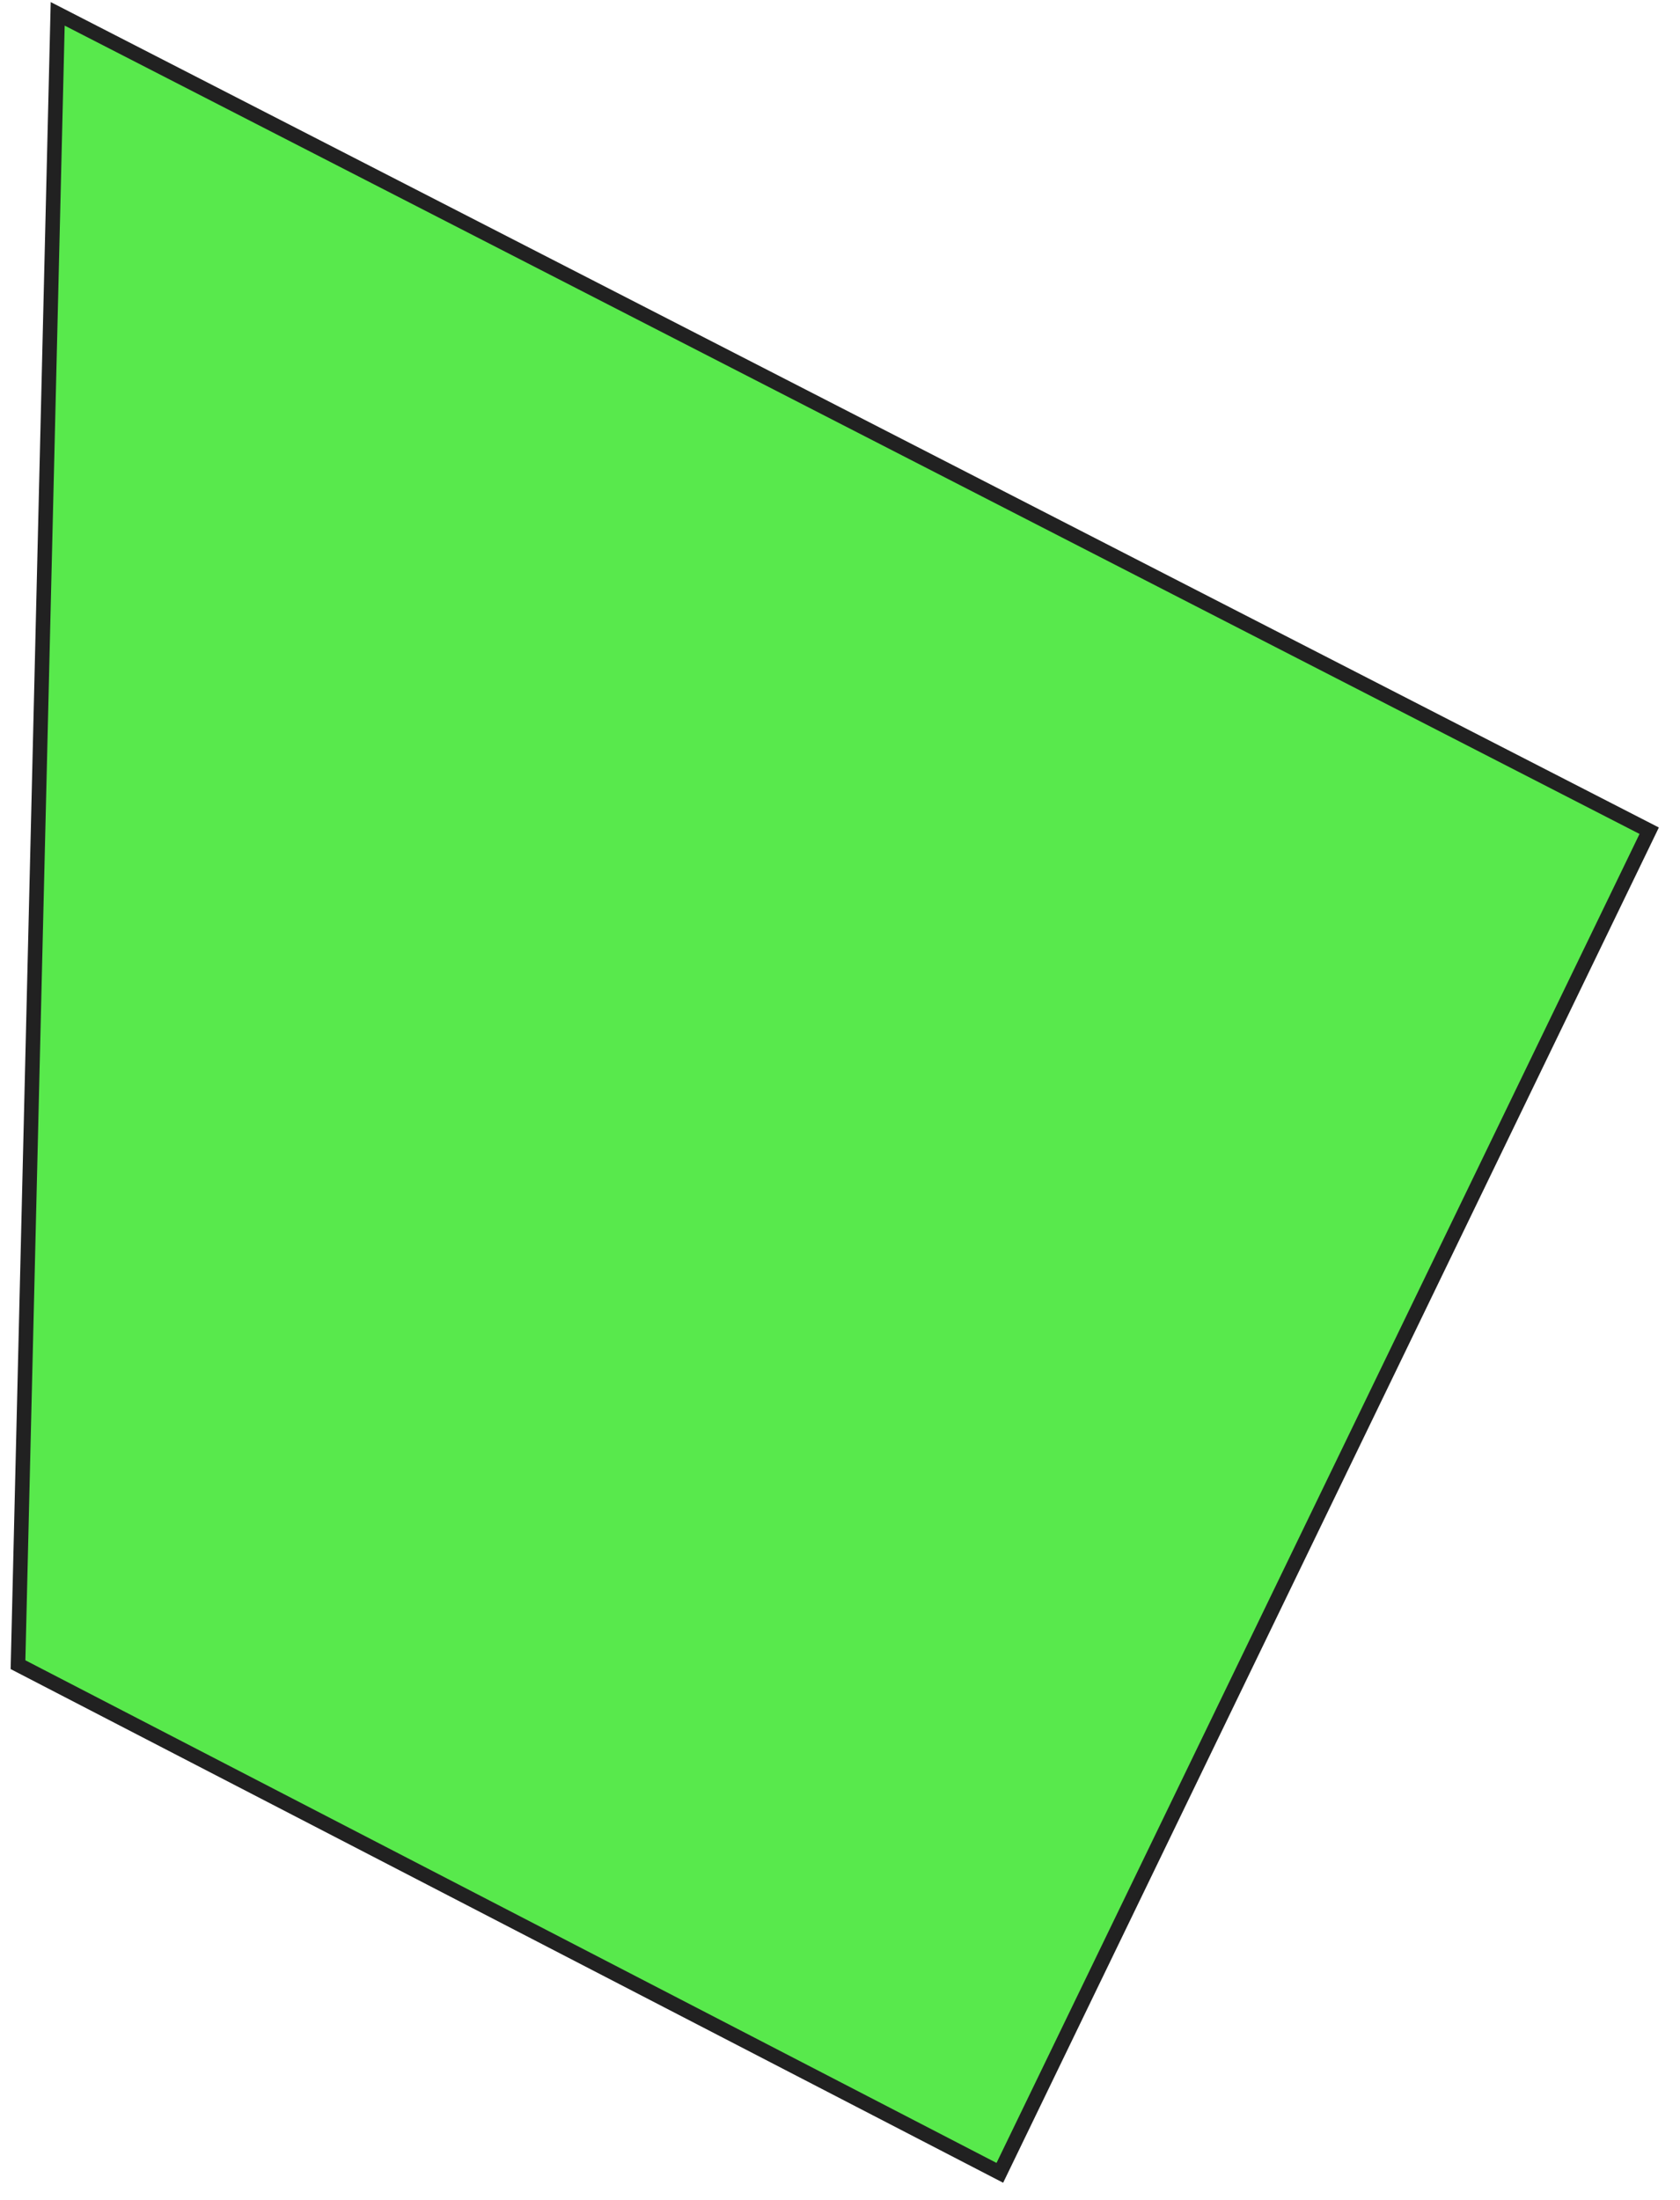
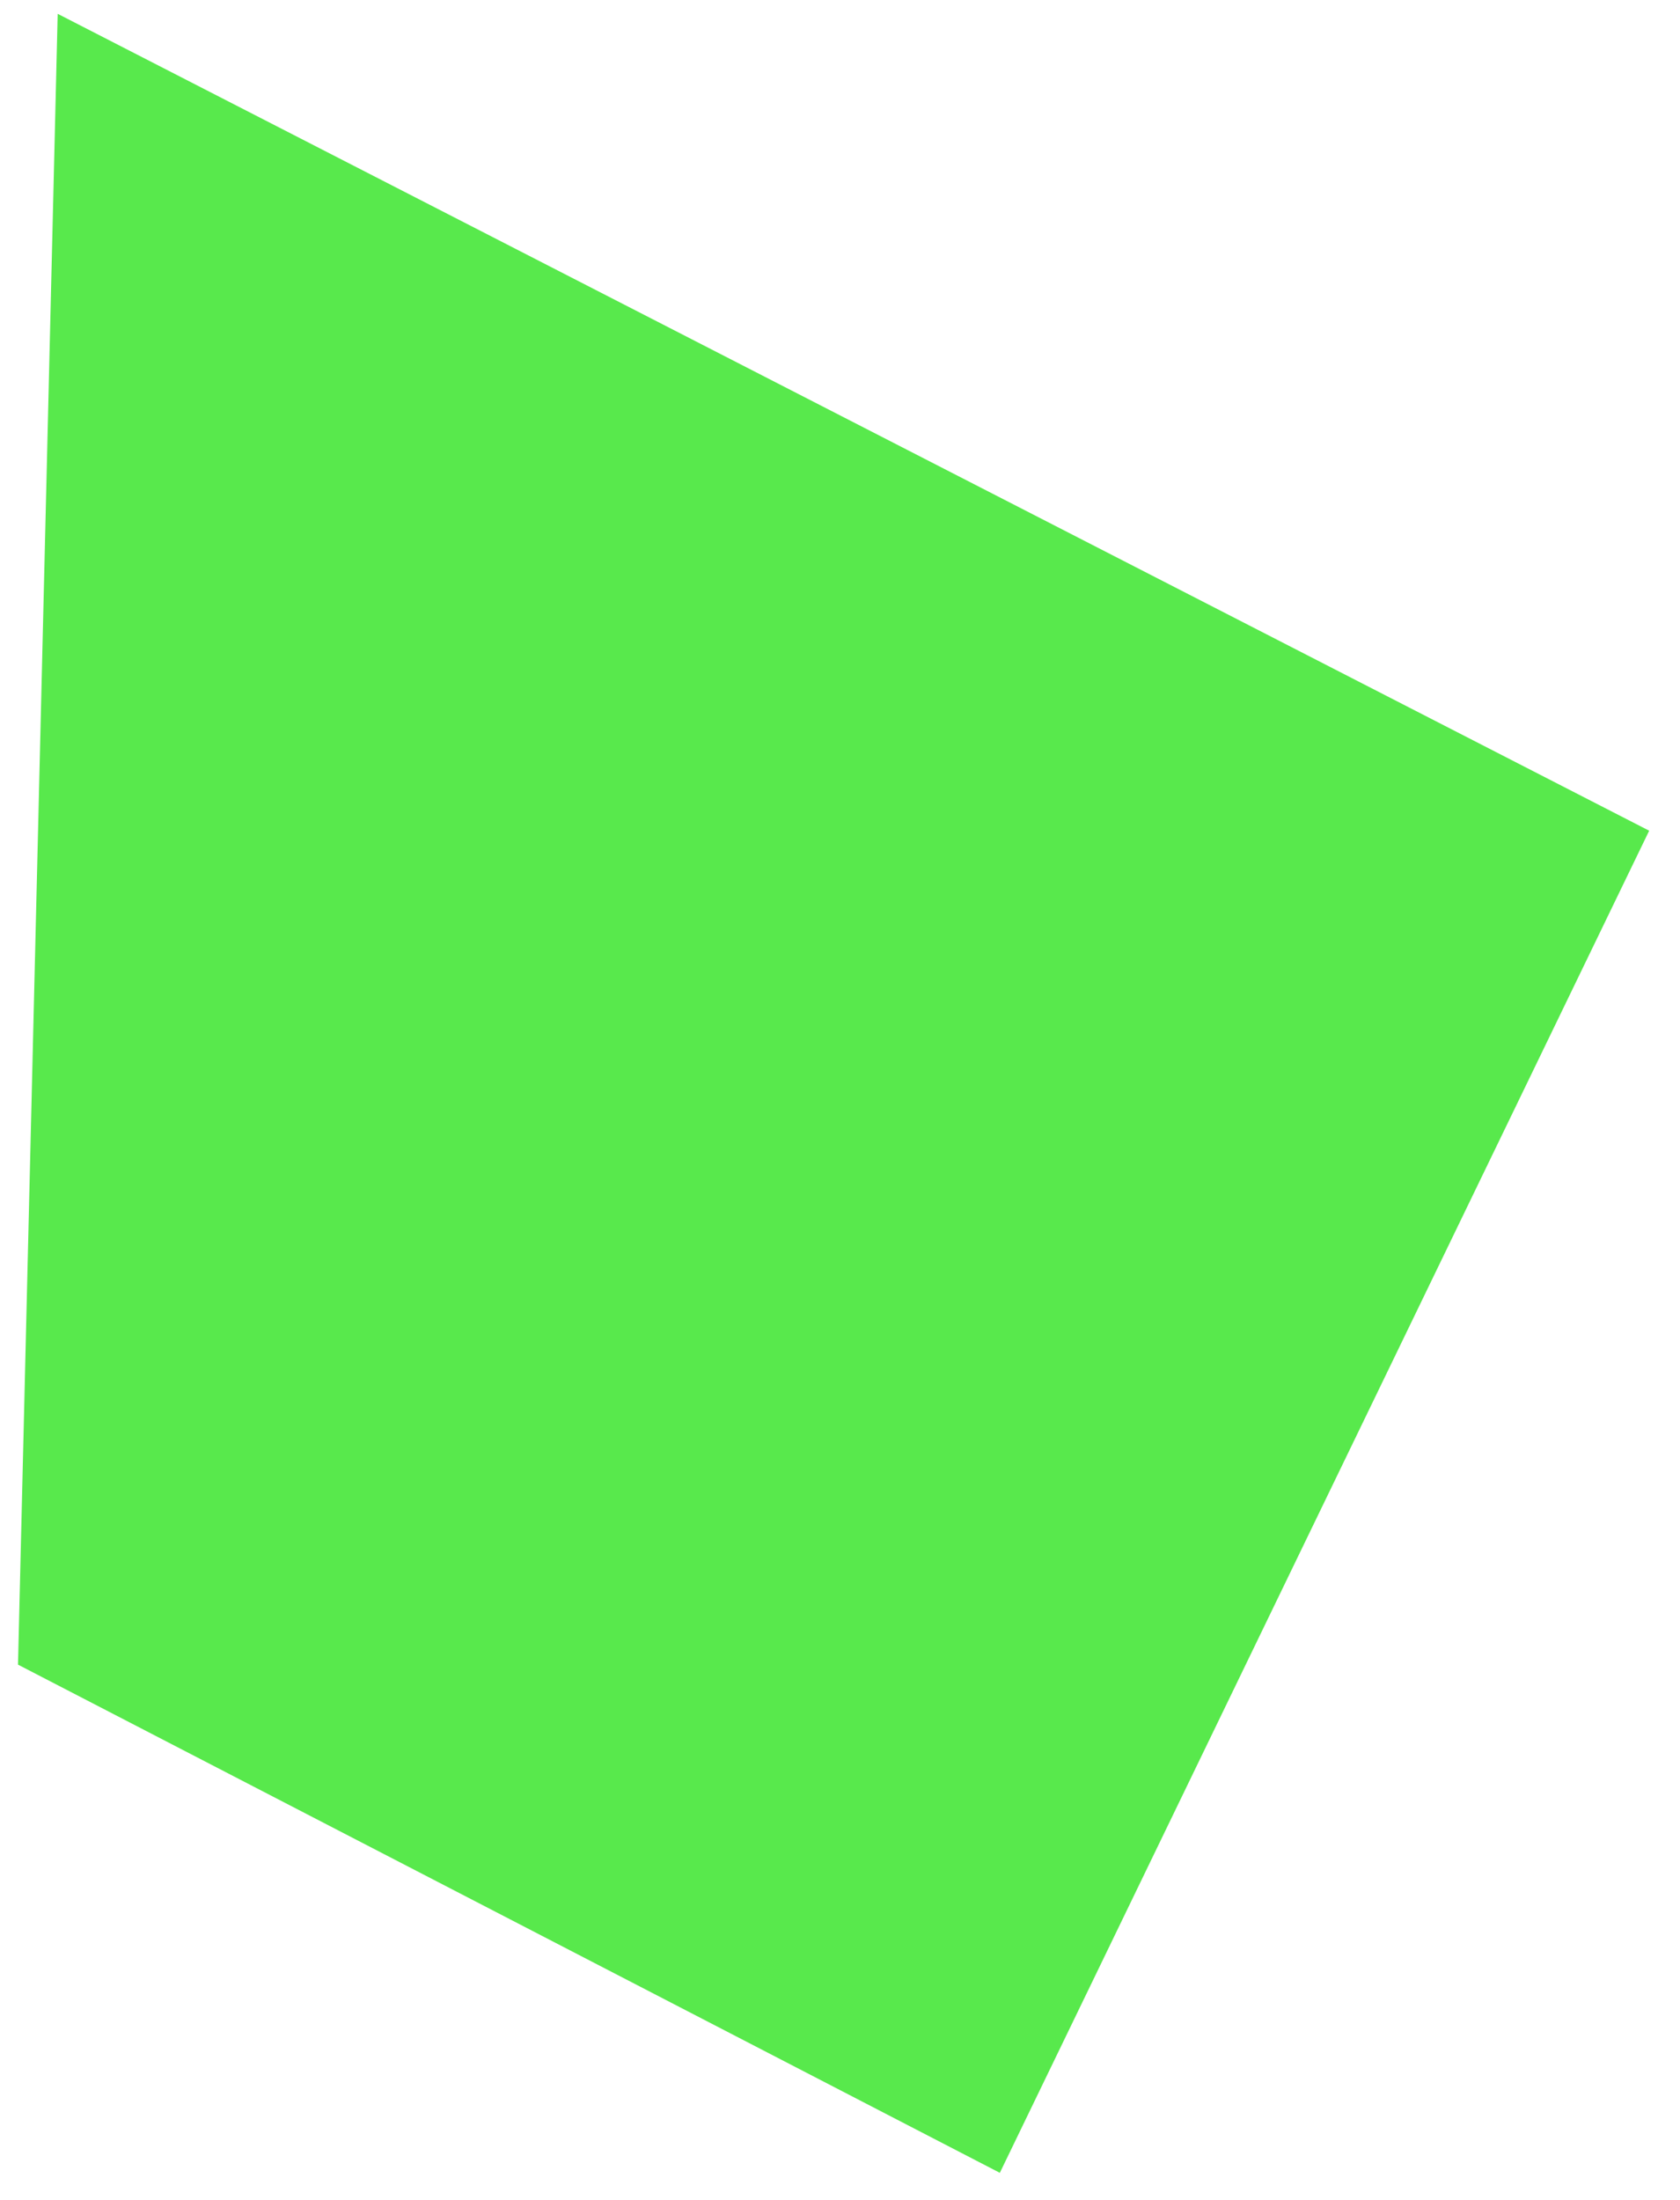
<svg xmlns="http://www.w3.org/2000/svg" width="152" height="199" viewBox="0 0 152 199" fill="none">
  <path d="M90.461 196.54L1.629 150.573L5.219 1.25L76.091 37.618L149.211 75.141L90.461 196.54Z" fill="#12E000" fill-opacity="0.7" />
-   <path d="M4.588 0.187L150.086 74.85L149.807 75.43L90.761 197.438L0.962 150.974L4.588 0.19L4.588 0.187ZM148.34 75.434L5.852 2.317L2.296 150.18L90.162 195.645L148.34 75.431L148.34 75.434Z" fill="#212121" />
</svg>